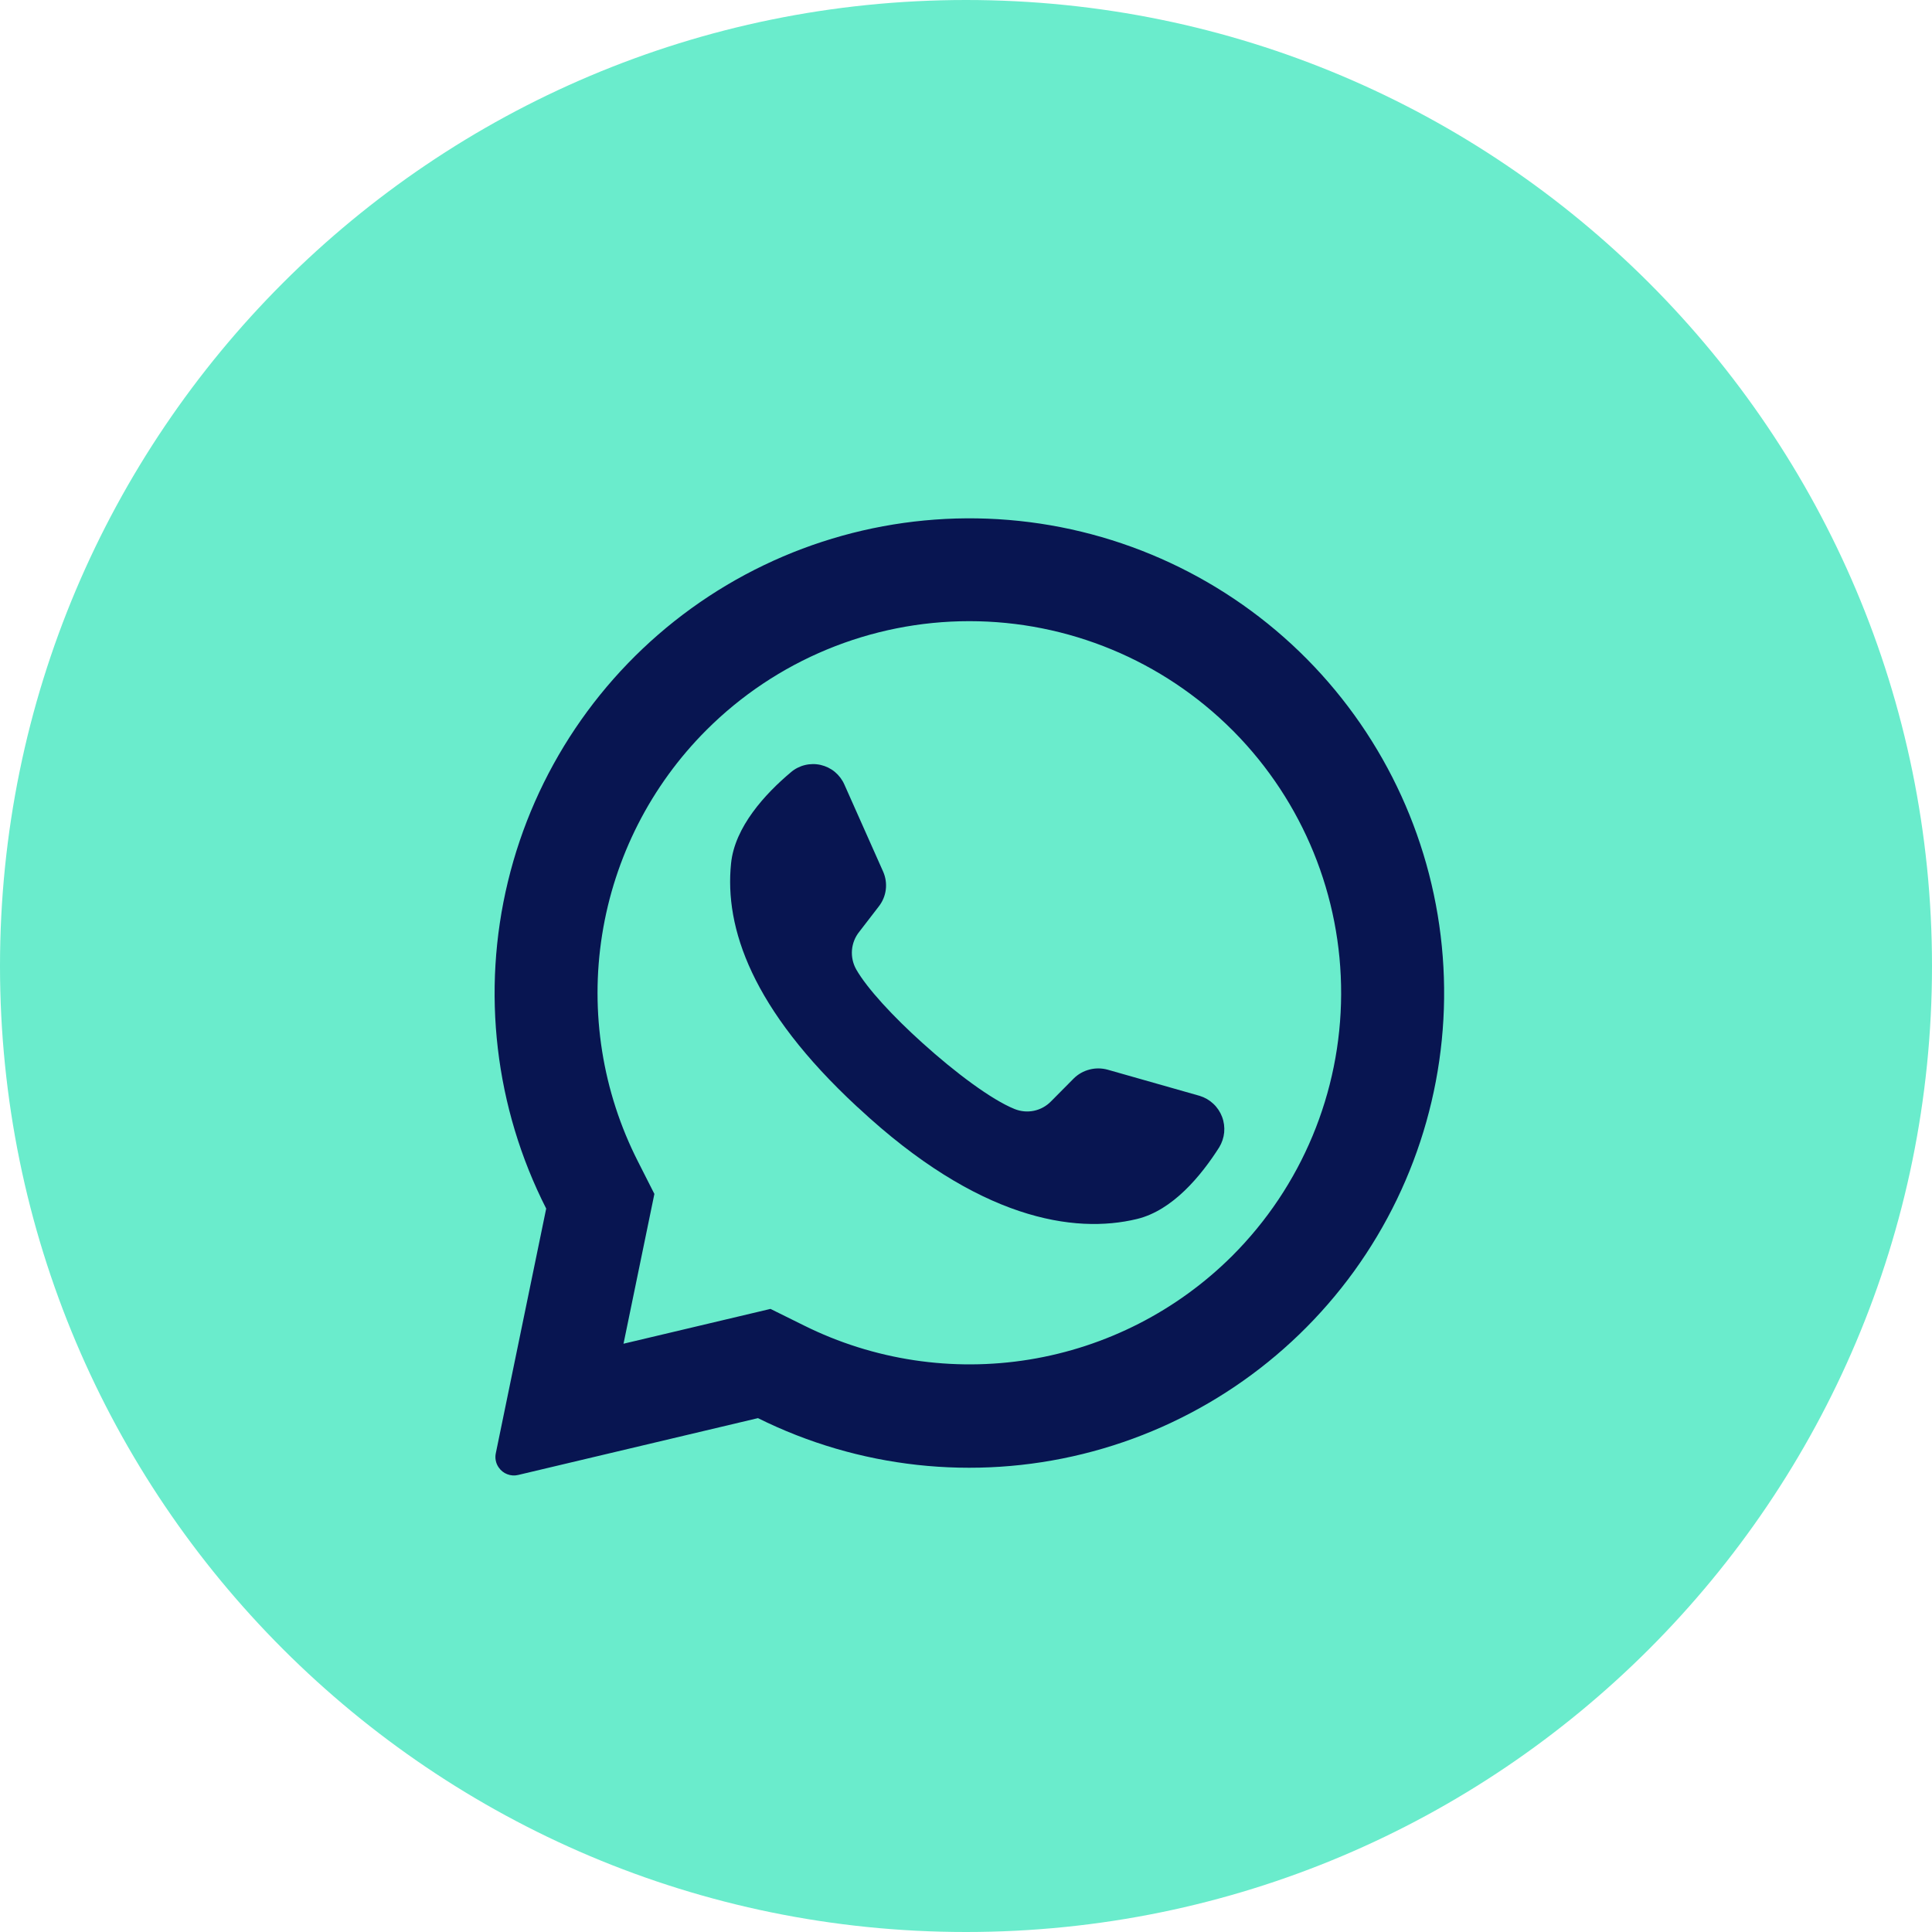
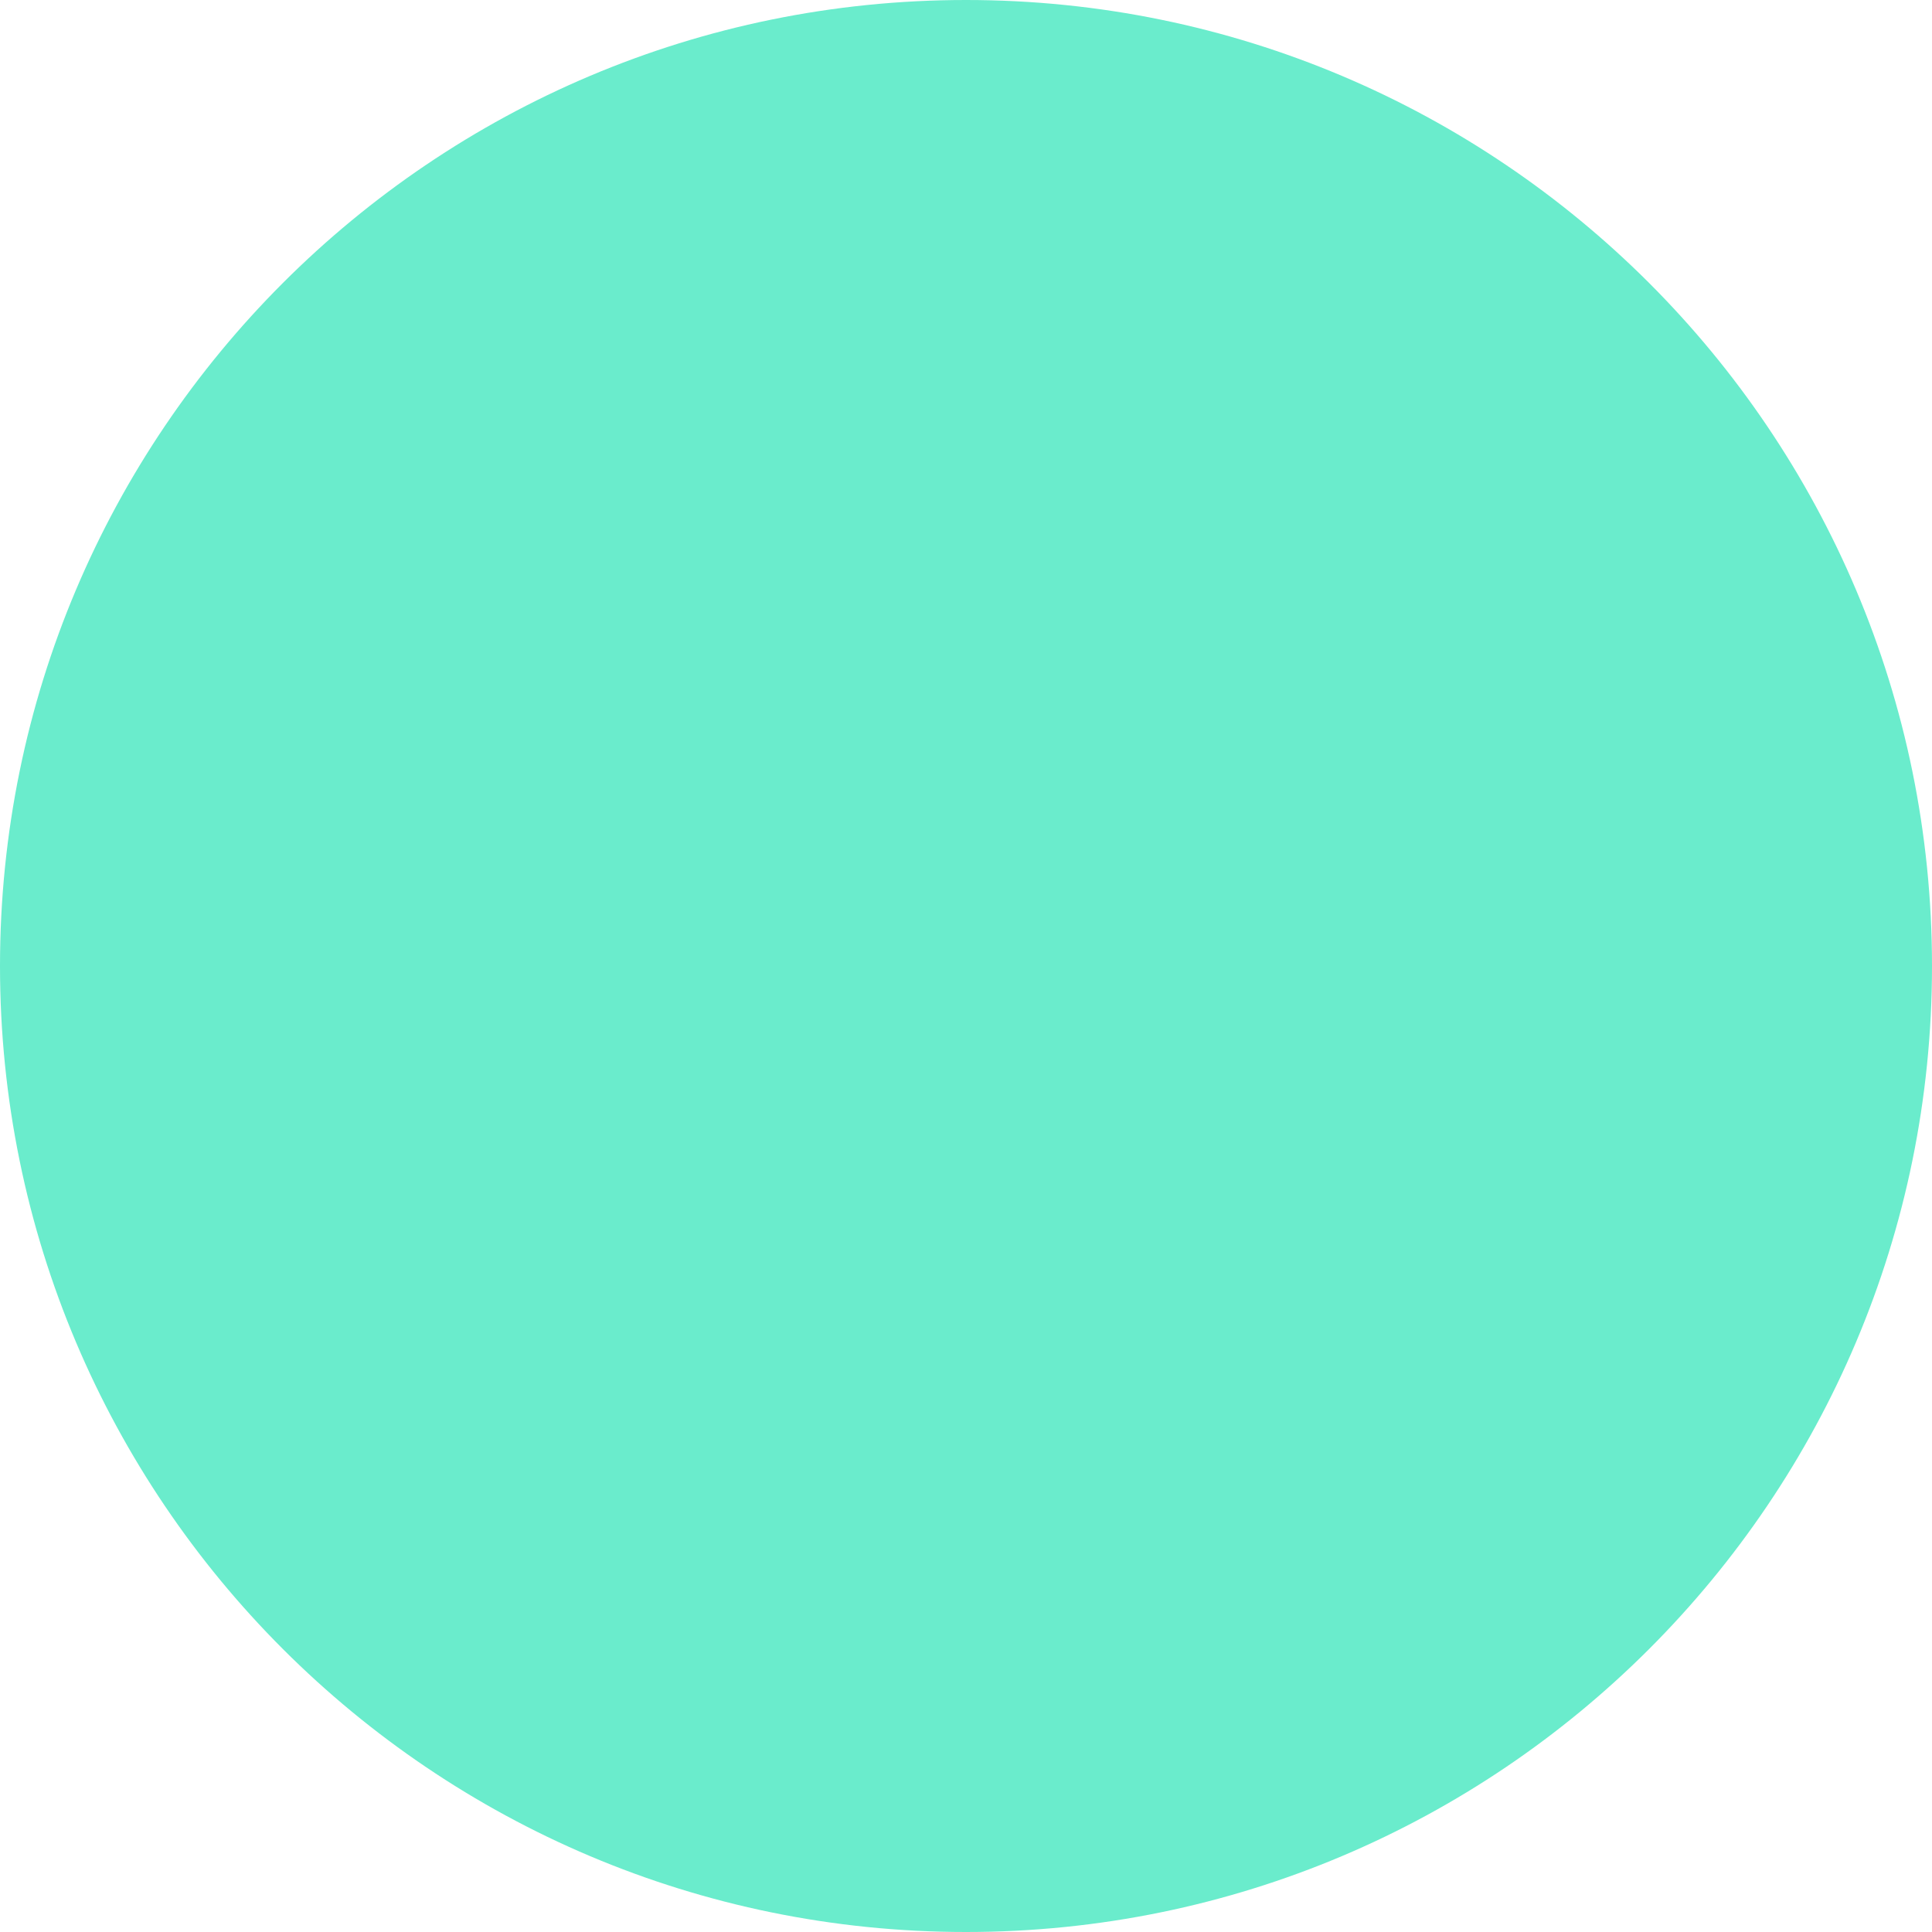
<svg xmlns="http://www.w3.org/2000/svg" width="41" height="41" viewBox="0 0 41 41" fill="none">
  <path d="M20.5 41C31.822 41 41 31.822 41 20.5C41 9.178 31.822 0 20.5 0C9.178 0 0 9.178 0 20.5C0 31.822 9.178 41 20.5 41Z" fill="#6AECCC" />
-   <path d="M27.737 13.988C26.046 12.28 23.8 11.232 21.405 11.034C19.01 10.836 16.623 11.501 14.674 12.908C12.726 14.315 11.344 16.372 10.779 18.708C10.214 21.044 10.502 23.505 11.591 25.648L10.522 30.839C10.511 30.891 10.51 30.944 10.521 30.996C10.531 31.048 10.552 31.097 10.582 31.14C10.627 31.206 10.69 31.257 10.764 31.285C10.838 31.314 10.919 31.32 10.996 31.301L16.085 30.095C18.221 31.157 20.665 31.426 22.981 30.855C25.297 30.285 27.336 28.91 28.735 26.978C30.133 25.045 30.8 22.678 30.617 20.3C30.435 17.921 29.414 15.684 27.737 13.988ZM26.151 26.65C24.981 27.817 23.474 28.587 21.843 28.852C20.212 29.117 18.539 28.864 17.06 28.128L16.351 27.777L13.231 28.516L13.24 28.477L13.887 25.337L13.54 24.652C12.784 23.168 12.517 21.482 12.778 19.837C13.039 18.191 13.813 16.671 14.991 15.493C16.471 14.013 18.478 13.182 20.571 13.182C22.664 13.182 24.671 14.013 26.151 15.493C26.163 15.507 26.177 15.521 26.191 15.533C27.653 17.017 28.469 19.018 28.461 21.1C28.454 23.183 27.623 25.178 26.151 26.65Z" fill="#081551" />
-   <path d="M25.874 24.347C25.491 24.949 24.887 25.686 24.128 25.869C22.798 26.191 20.758 25.88 18.218 23.512L18.187 23.485C15.954 21.414 15.374 19.691 15.514 18.324C15.592 17.549 16.238 16.847 16.783 16.389C16.869 16.315 16.971 16.263 17.081 16.236C17.191 16.209 17.306 16.208 17.416 16.233C17.527 16.259 17.63 16.309 17.717 16.381C17.804 16.454 17.873 16.545 17.919 16.649L18.741 18.496C18.794 18.616 18.814 18.748 18.798 18.878C18.782 19.008 18.731 19.131 18.65 19.235L18.235 19.774C18.145 19.885 18.092 20.021 18.08 20.163C18.069 20.305 18.1 20.448 18.17 20.572C18.403 20.98 18.96 21.58 19.579 22.136C20.274 22.764 21.044 23.339 21.531 23.535C21.662 23.588 21.805 23.601 21.943 23.572C22.081 23.543 22.207 23.473 22.305 23.372L22.787 22.886C22.88 22.794 22.996 22.729 23.123 22.697C23.249 22.664 23.382 22.666 23.508 22.701L25.46 23.256C25.568 23.289 25.666 23.346 25.748 23.423C25.831 23.5 25.894 23.595 25.934 23.7C25.974 23.805 25.989 23.919 25.979 24.031C25.968 24.143 25.932 24.251 25.874 24.347Z" fill="#081551" />
</svg>